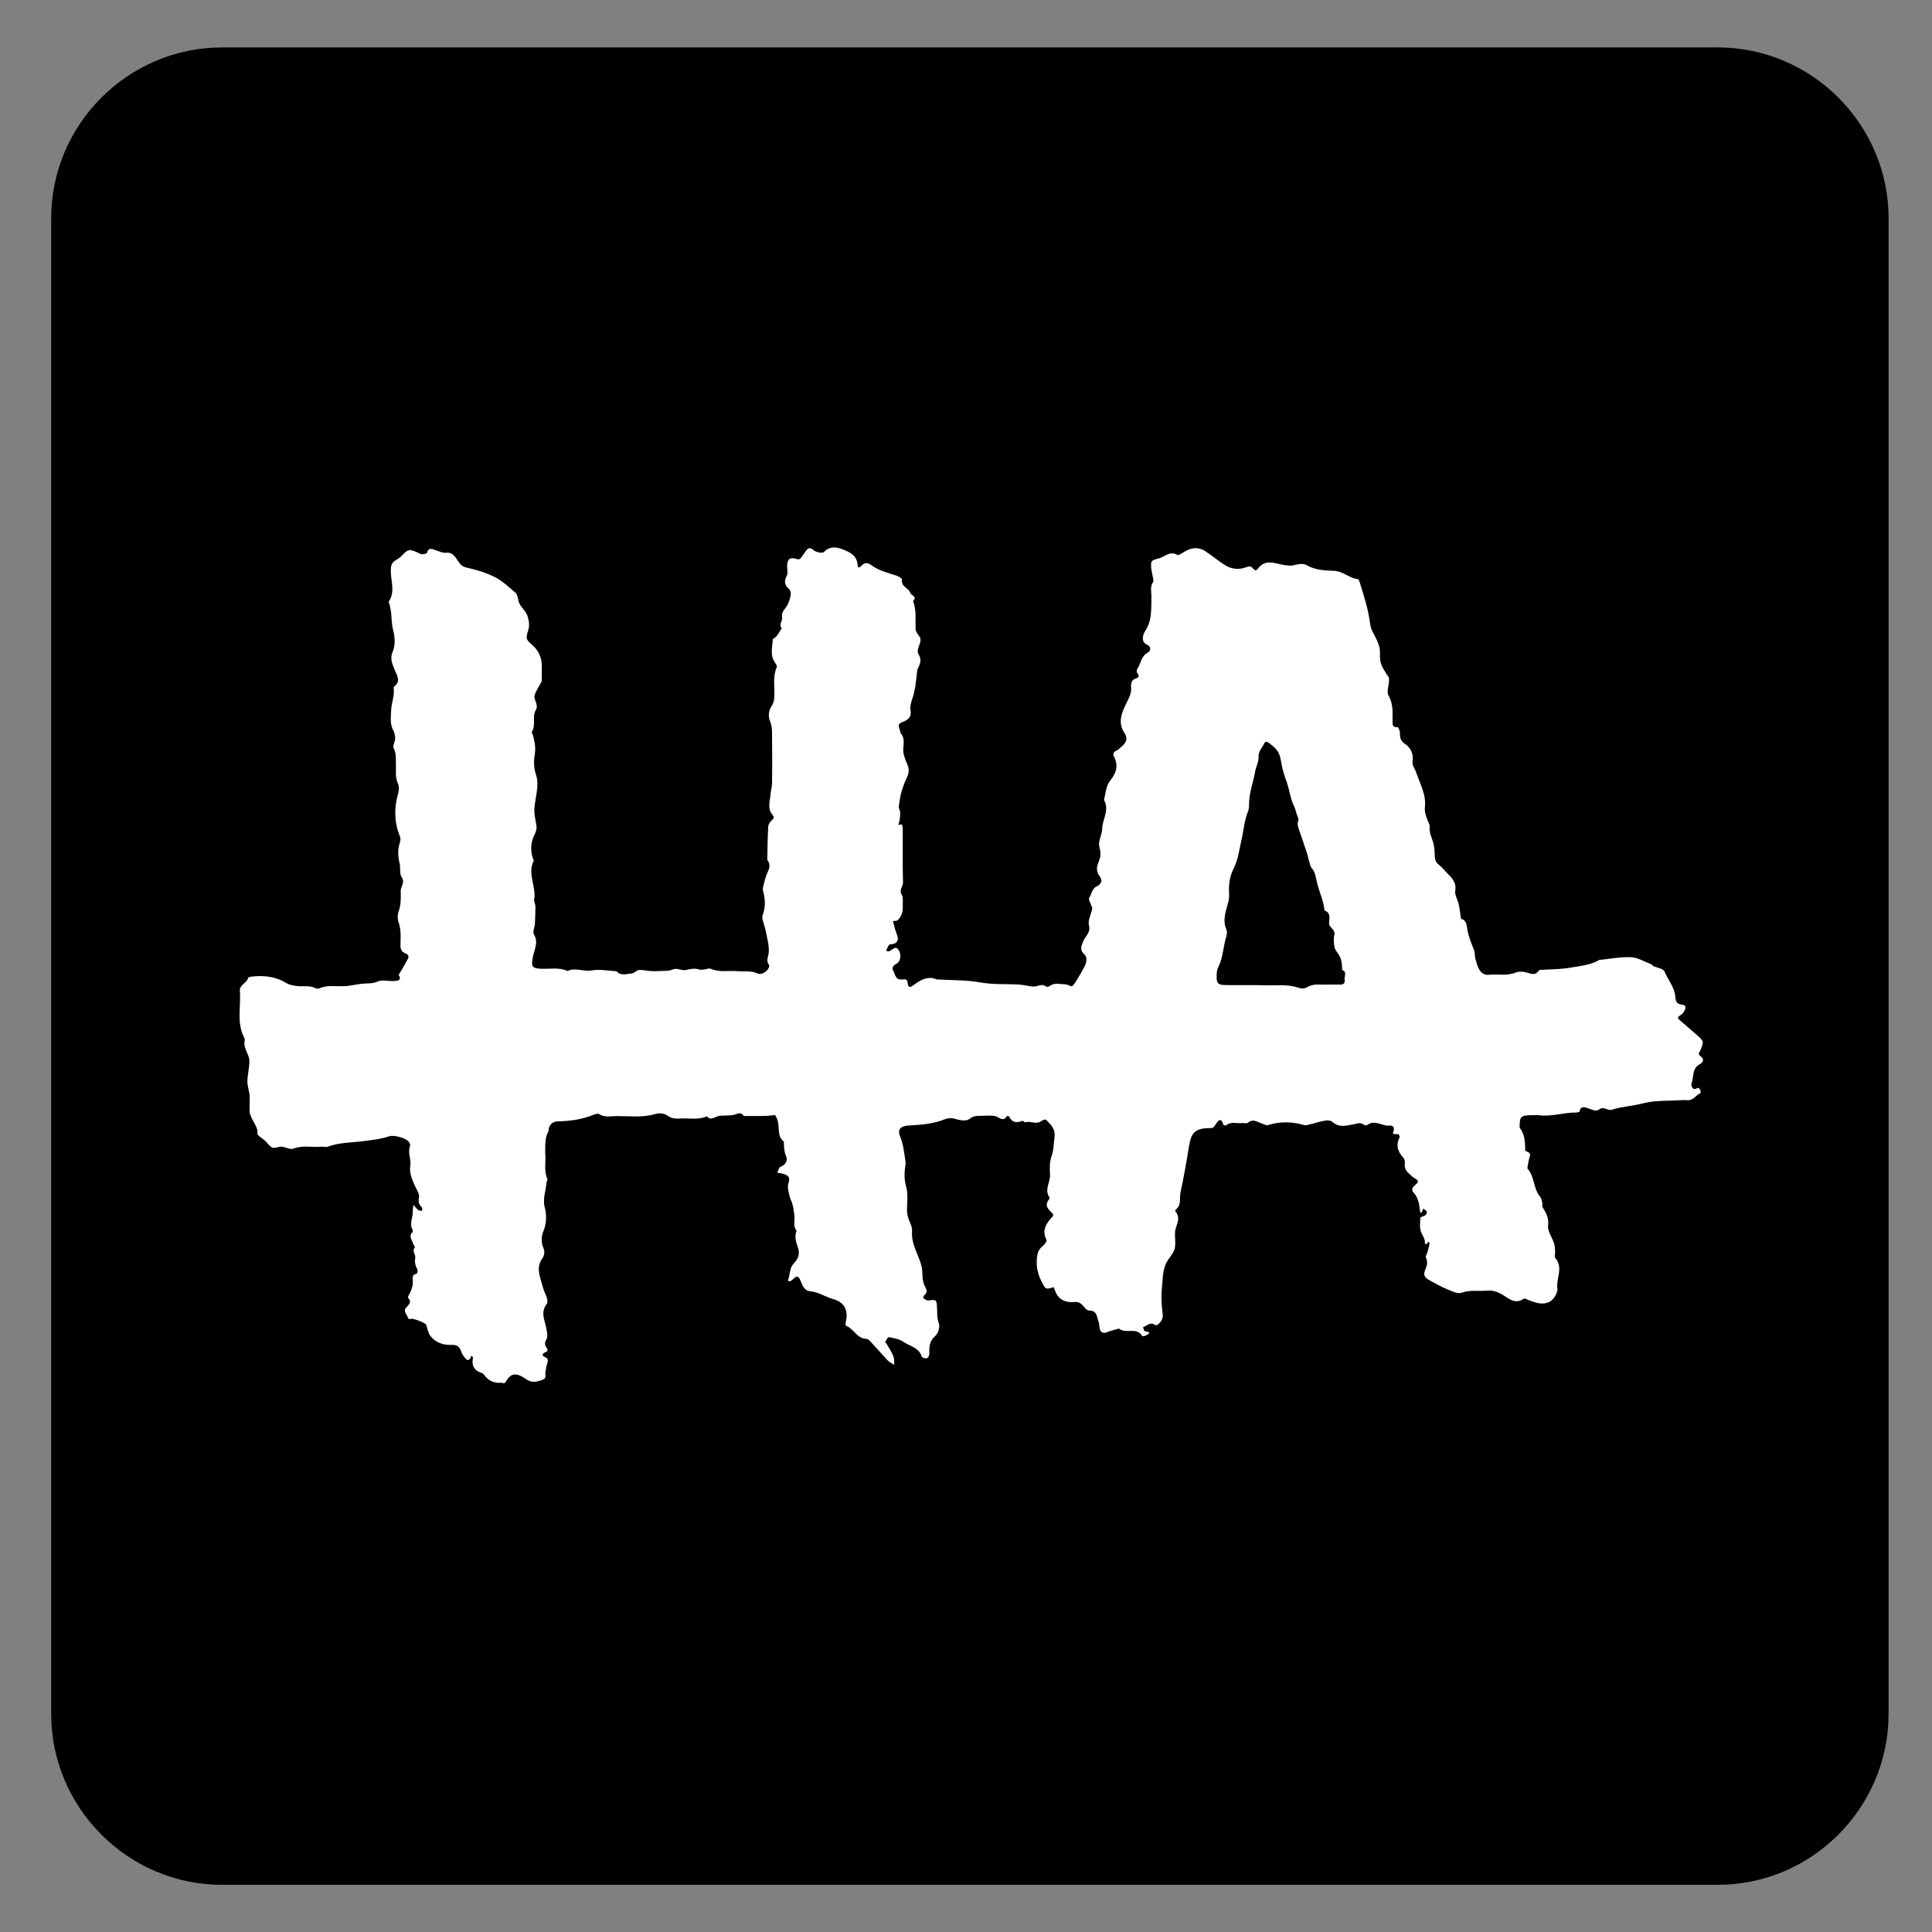
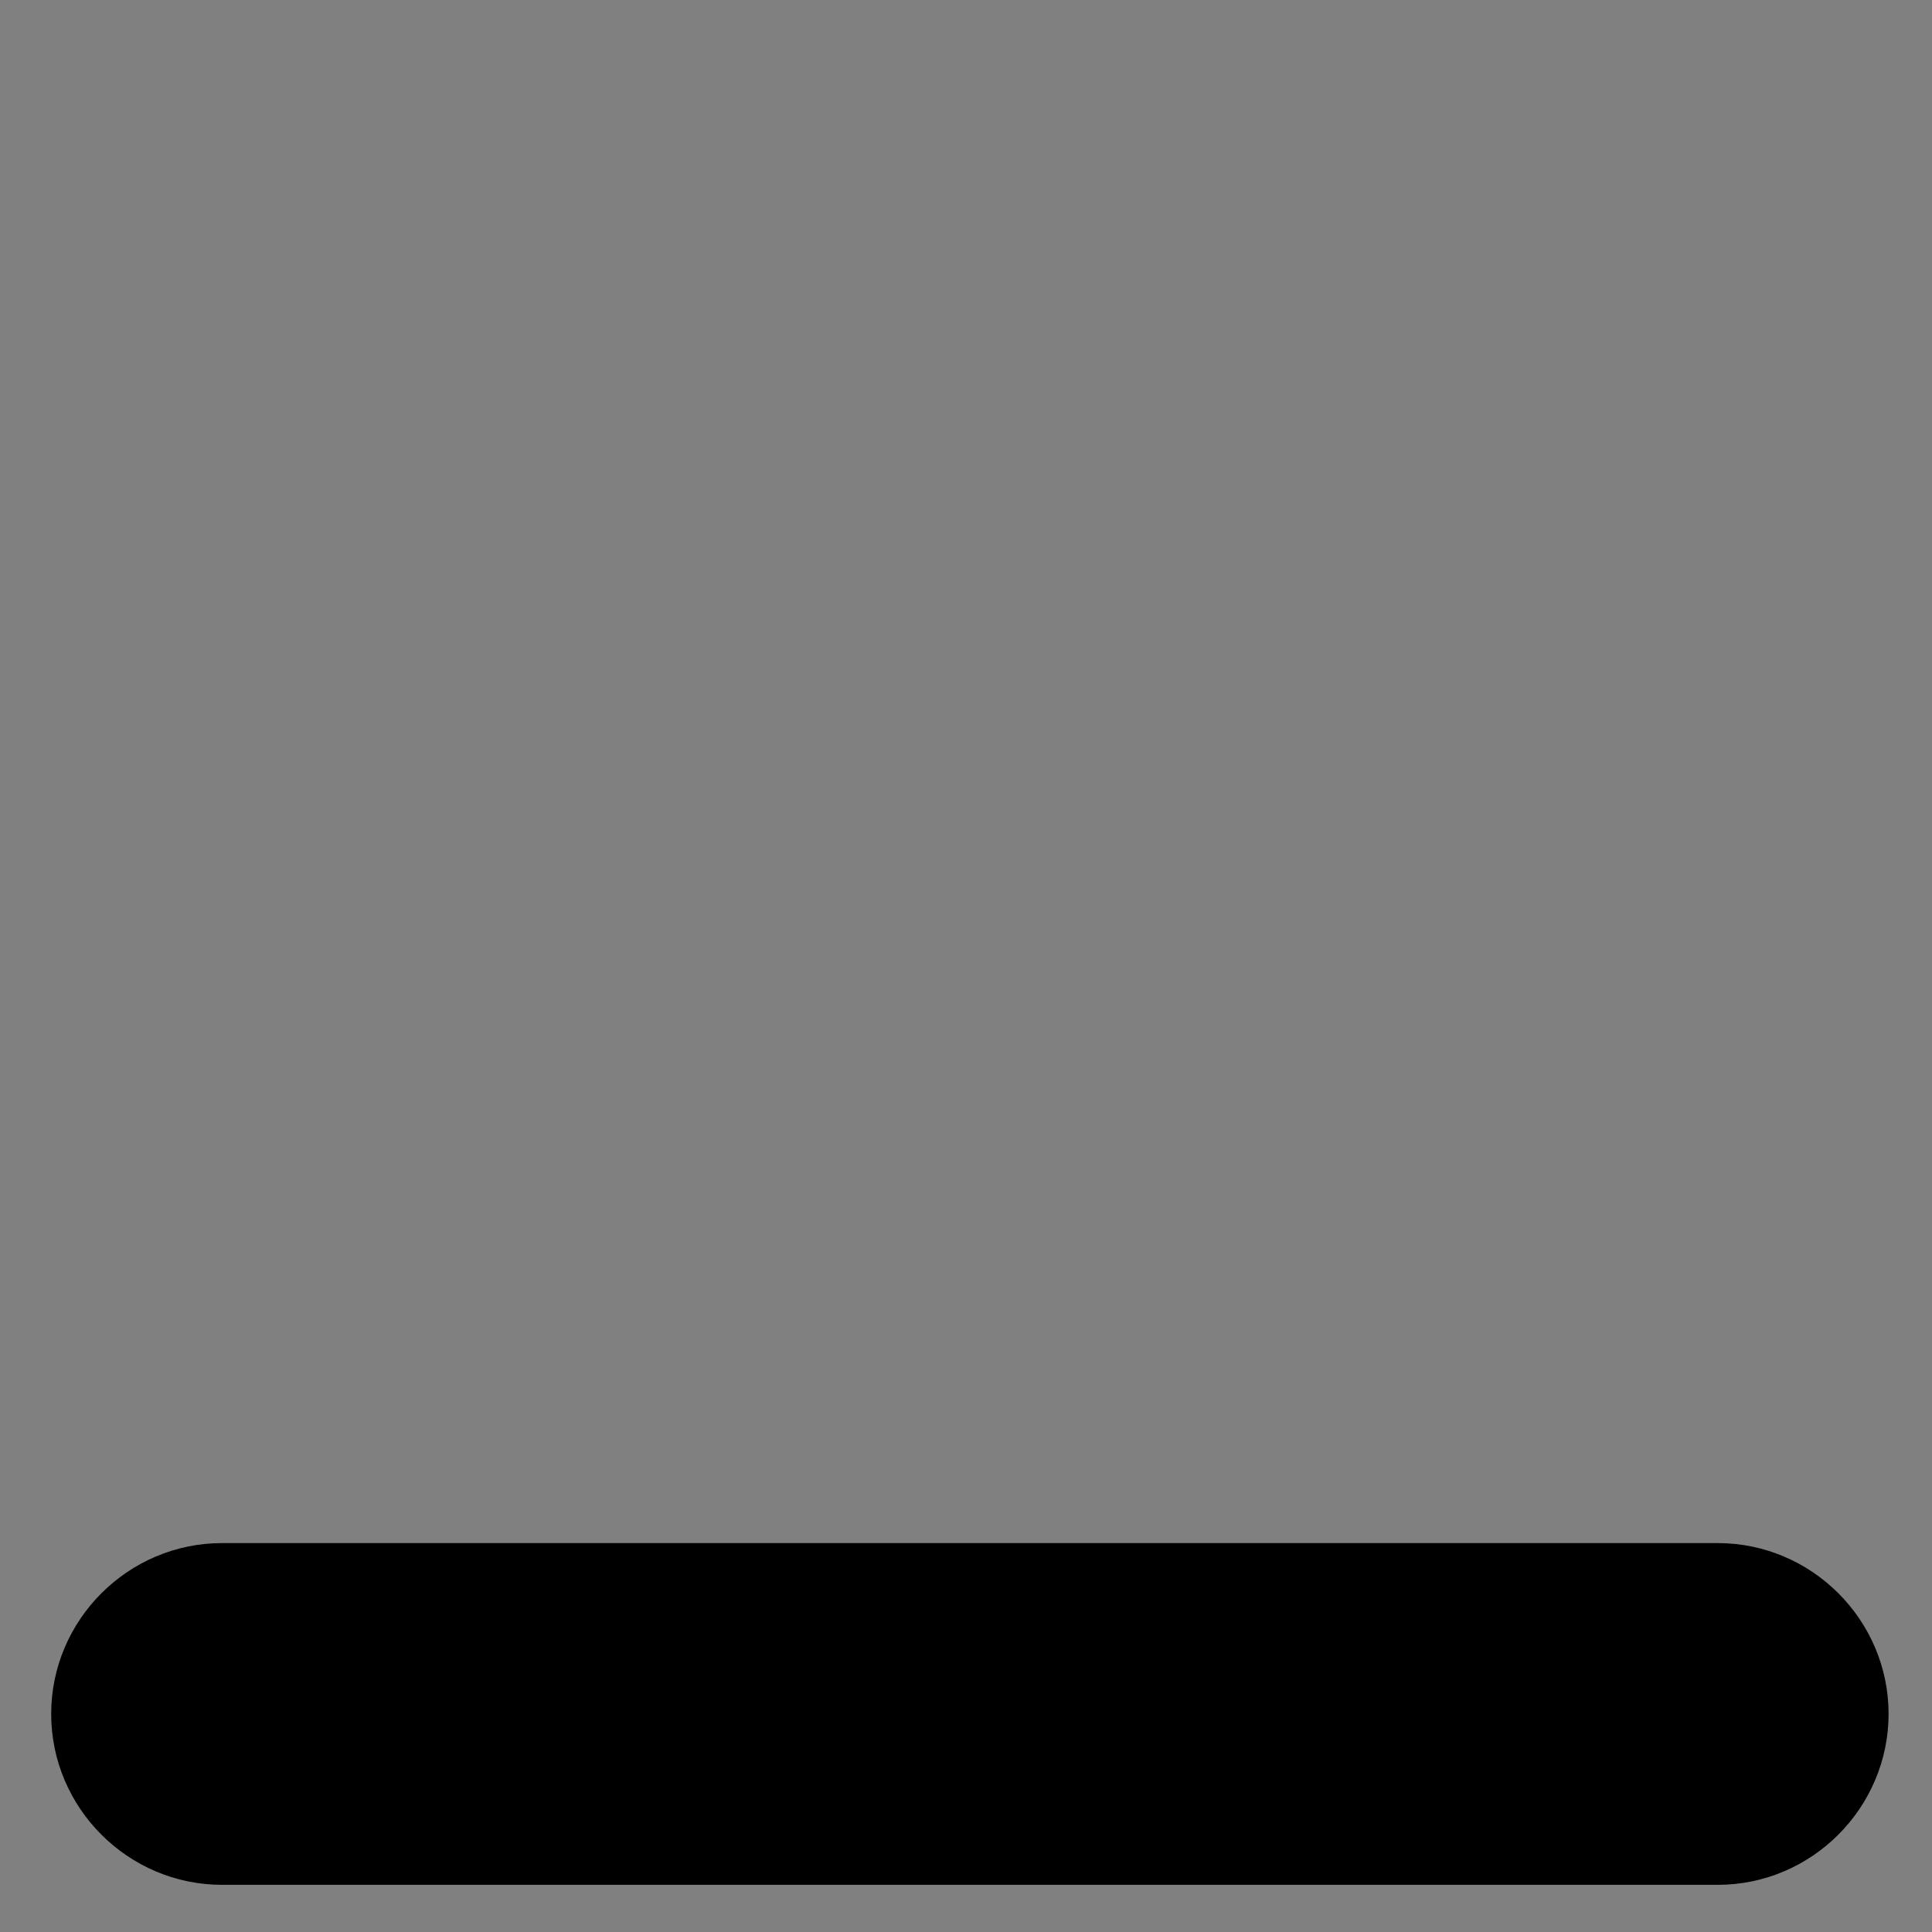
<svg xmlns="http://www.w3.org/2000/svg" version="1.1" x="0px" y="0px" viewBox="0 0 770 770" style="enable-background:new 0 0 770 770;" xml:space="preserve">
  <rect x="0" y="0" width="770" height="770" fill="#808080" stroke="none" />
  <style type="text/css">
	.st0{fill:#FFFFFF;}
	.st1{display:none;}
	.st2{display:inline;}
</style>
  <g id="GUIDES">
</g>
  <g id="Handlettered_Apparel">
    <g>
-       <path d="M684.6,751.2H88.5c-37.5,0-68.1-30.7-68.1-68.1V87c0-37.5,30.7-68.1,68.1-68.1h596.1c37.5,0,68.1,30.7,68.1,68.1V683    C752.7,720.5,722.1,751.2,684.6,751.2z" />
+       <path d="M684.6,751.2H88.5c-37.5,0-68.1-30.7-68.1-68.1c0-37.5,30.7-68.1,68.1-68.1h596.1c37.5,0,68.1,30.7,68.1,68.1V683    C752.7,720.5,722.1,751.2,684.6,751.2z" />
      <g>
        <g>
-           <path class="st0" d="M217.3,459.8c0.4,2.7-0.7,6.6,0.9,10.2c0.1,0.3-0.4,0.9-0.4,1.3c-0.2,3.3-1.6,6.3-0.7,9.9      c0.8,2.9,0.8,6.4-0.6,9.7c-0.8,1.8-0.8,4.5,0,6.3c0.8,1.9,0.4,3.2-0.4,4.4c-2.6,3.7-0.8,7.3,0.1,10.9c0.4,1.7,1.3,3.3,1.8,4.9      c0.2,0.7,0.3,1.8-0.1,2.3c-2.7,3.4-0.6,6.8-0.1,10.1c0.2,1.5,0.7,2.8-0.1,4.2c-0.7,1.1-0.6,2.1,0.2,3.2c0.6,0.9,0.3,1.5-0.7,1.8      c-1.1,0.4-1.2,1.4-0.3,1.7c1.9,0.7,1.5,1.7,1.1,3.1c-0.3,0.9-0.4,1.9-0.6,2.8c-0.3,1.1,0.7,2.6-1.1,3.3c-3,1.1-4.6,1.1-6.4-0.1      c-4-2.8-6.1-2.8-8.2,0.7c-0.8,1.4-1.1,0.5-1.9,0.6c-3,0.2-5.1-0.8-6.8-3.1c-0.2-0.3-0.5-0.6-0.7-0.7c-3.1-0.9-4.5-2.8-3.8-6.1      c0.1-0.3-0.4-0.6-0.6-0.9c-0.1,0.3-0.3,0.6-0.4,0.9c-0.5,1.1-1.3,1-1.9,0.3c-0.7-0.8-1.5-1.8-1.8-2.9c-0.7-2.2-2-2.7-4.1-2.6      c-3.2,0.1-6.1-0.9-8.2-3.6c-0.5-0.6-0.7-1.4-1-2.2c-0.3-0.9-0.4-2.2-1-2.6c-1.5-0.9-3.3-1.6-5.1-2c-0.7-0.1-1.5,0.6-1.9-0.6      c-0.4-1.3-2-2.5-0.5-4c1.1-1.2,2.2-2.1,0.6-3.8c-0.2-0.2,0.4-1.1,0.7-1.7c0.8-1.6,1.4-3.3,1.2-5.2c-0.1-1.2-0.2-2.4,1.5-2.6      c0.2,0,0.6-1.3,0.4-1.7c-0.9-1.5-1.2-3.1-0.9-4.7c0.2-1.4-1.4-2.6-0.2-4.1c0.2-0.2-0.5-1.1-0.7-1.7c-0.4-1.4-1.9-2.8-0.2-4.4      c0.2-0.2,0.2-0.7,0-1c-1.4-2.5,0.3-5,0.1-7.5c0-0.8,0.2-1.6,0.3-2.4c0.6,0.7,1.1,1.4,1.8,2c0.4,0.3,1,0.3,1.6,0.4      c0-0.4,0.2-1.1,0-1.3c-1.2-1.2-1.6-2.2-1.2-4.1c0.3-1.4-1.1-3.3-1.8-4.9c-1-2.4-2.1-4.8-1.7-7.5c0.5-2.7-1.1-5.3-0.1-8      c0.2-0.5-0.1-1.3-0.5-1.8c-1.2-1.5-6-2.8-7.9-2.1c-3.5,1.2-7.3,1.5-10.9,2c-4.5,0.5-9.1,0.5-13.4,2.1c-0.7,0.3-1.7,0-2.5,0      c-3.7,0.4-7.5-0.7-11.3,0.8c-1.2,0.5-3.1-0.7-4.7-0.8c-1.2-0.1-2.6,0.8-3.6,0.4c-1.1-0.4-1.9-1.8-2.9-2.7      c-0.7-0.7-1.6-1.2-2.3-1.8c-0.3-0.3-0.8-0.7-0.8-1c0.3-2.7-1.7-4.5-2.5-6.8c-0.2-0.6-0.6-1.2-0.6-1.8c-0.1-2.2,0.1-4.3,0-6.5      c-0.1-1.9-0.9-3.8-0.9-5.7c0-2.7,0.8-5.5,0.8-8.2c0-2.7-2.5-5-1.9-8c0.1-0.4,0-1-0.2-1.4c-3.1-5.9-1.2-12.3-1.7-18.5      c-0.2-2.6,2.8-3.1,3.3-5.3c0.1-0.4,1.7-0.5,2.7-0.6c4.5-0.3,8.7,0.3,12.7,2.8c1.2,0.7,2.7,0.9,4.2,1.1c2.4,0.3,5-0.4,7.3,0.9      c0.4,0.2,1,0.2,1.5,0c3.5-1.5,7.2-0.6,10.7-0.9c2.1-0.2,4.1-0.7,6.2-0.9c2.1-0.3,4.1,0.1,6.3-0.9c1.8-0.8,4.3-0.1,6.4-0.2      c1.4-0.1,3.4-0.1,2-2.5c1.1-1.8,2.2-3.6,3.2-5.5c0.6-1.1,1.5-2.3-0.7-3.1c-1.3-0.5-1.8-1.6-1.8-3.2c0.1-3.1,0.3-6.2-0.8-9.3      c-0.4-1.2-0.4-2.8,0-3.9c1-2.7,1-5.5,0.9-8.3c-0.1-1.9,1.9-3.4,0.4-5.6c-1-1.4-0.4-3.6-0.8-5.3c-0.7-3-0.9-5.7,0.1-8.6      c0.2-0.7,0.3-1.7,0-2.3c-2.3-5.7-2.4-11.4-0.7-17.2c0.3-1.2,0.4-2.8-0.1-3.9c-1.2-2.6-0.7-5.2-0.8-7.8c-0.1-2.1,0.2-4.2-0.9-6.3      c-0.5-0.9,0.5-2.4,0.6-3.7c0-1.1-0.2-2.3-0.7-3.3c-1.5-2.6-1-5.5-0.9-8.2c0.1-2.9,1.4-5.7,1-8.7c0-0.2,0-0.4,0-0.5      c3.2-2.4,1.2-4.7,0.2-7.3c-0.8-2-1.8-4.2-0.5-7c1-2.4,0.8-5.7,0.1-8.3c-0.6-2.3-0.6-4.5-0.8-6.8c-0.1-1.1-0.4-2.2-0.6-3.3      c-0.1-0.5-0.5-1.1-0.3-1.4c2.8-4.3,0.4-8.8,0.8-13.2c0.1-1.5,0.6-2.5,1.9-3.2c0.8-0.5,1.7-1,2.3-1.7c2.6-2.7,3-2.9,6.4-1.4      c0.6,0.3,1.2,0.7,1.8,0.7c0.7,0,1.9-0.2,2-0.6c0.5-2.1,1.8-1.6,3.2-1.1c1.5,0.5,2.9,1.3,4.7,1.1c2.4-0.2,3.5,1.9,4.5,3.4      c1,1.5,1.8,2.2,3.7,2.6c3.7,0.8,7.5,2,10.9,3.7c3,1.5,5.6,4,8.2,6.2c0.7,0.6,1,2,1.2,3.1c0.5,2.6,3,3.9,3.7,6.4      c0.6,2,0.8,3.7,0.2,5.6c-1.1,3.4-0.8,3.6,1.9,6c2.1,1.9,3.3,4.4,3.5,7.2c0.1,2,0,4,0,6c0,0.3,0.1,0.7,0,1      c-0.9,1.9-2.2,3.6-2.8,5.5c-0.6,1.9,1.8,3.8,0.4,6.1c-1.5,2.6,0.2,5.9-1.5,8.5c-0.2,0.3,0.2,0.9,0.4,1.4c0.7,2.6,1.2,5,0.7,7.9      c-0.4,2.4-0.4,5.1,0.5,7.8c0.9,2.5,0.6,5.6,0.1,8.4c-0.9,5.7-1.1,5.6,0.1,11.9c0.2,1-0.1,2.3-0.6,3.3c-1.7,3.2-1.9,6.5-0.8,9.9      c0.1,0.3,0.4,0.7,0.3,0.9c-2.6,5.2,1.1,10.3,0.2,15.4c-0.1,0.9,0.5,1.9,0.5,2.8c0,2.3-0.1,4.5-0.2,6.8c-0.1,1.5-1,3.3-0.4,4.3      c2,3.4,0,6.3-0.5,9.4c-0.6,3.4-0.2,4.1,3.2,4.3c3.6,0.2,7.3-0.7,10.7,0.9c3.1-1.5,6.2,0.3,9.4-0.2c3.3-0.6,6.7,0.1,10.1,0.3      c1.8,2,4,1,6.1,0.9c1-0.1,1.9-1.3,2.9-1.4c1.4-0.1,2.9,0.3,4.4,0.4c1.3,0.1,2.7,0.1,4,0c1.8-0.1,3.5,0.1,5.3-0.7      c1.4-0.6,3.5,0.7,5,0.3c1.8-0.4,3.4-0.8,5.2-0.2c0.7,0.2,1.4,0,2.2,0c0.8-0.1,1.7-0.6,2.4-0.3c3.7,1.6,7.5,0.6,11.2,1      c2.4,0.2,4.9-0.3,7.3,0.8c1.7,0.8,3.6-0.3,4.6-2c0.2-0.4,0.4-1.1,0.2-1.3c-1.3-1.7-0.3-3.3-0.1-5c0.2-2.8-0.7-5.7-1.2-8.5      c-0.3-1.6-0.9-3.1-1.3-4.6c-0.1-0.6-0.1-1.3,0.1-1.9c1.2-3.2,1-6.4,0.1-9.6c-0.2-0.5,0-1.2,0.1-1.8c0.5-1.7,0.8-3.5,1.5-5      c0.9-1.9,1.6-3.6,0.1-5.5c0.1-4.5,0.1-8.9,0.4-13.4c0.1-1,1-2,1.8-2.8c0.6-0.6,0.5-0.9,0-1.6c-2.3-2.6-1.1-5.6-0.9-8.4      c0.1-1.4,0.6-2.9,0.6-4.3c0.1-6.2,0.1-12.3,0-18.5c0-2.1,0.1-4.1-0.8-6.3c-0.8-1.8-0.6-4.2,0.7-6.1c0.6-0.9,0.9-2.1,1-3.2      c0.3-4.1-0.8-8.2,1-12.2c0.2-0.5-0.5-1.4-0.9-2.1c-1.9-2.9-0.8-6-0.7-9c0-0.1,0.2-0.3,0.3-0.3c1.7-0.8,2.1-2.7,3.3-4      c-1.4-1.5,0.4-3,0.1-4.5c-0.3-1.4,0.4-2.5,1.3-3.6c0.8-1,1.3-2.2,1.7-3.4c0.5-1.5,0.9-3.2-0.4-4.4c-1.7-1.6-1.8-3.1-0.7-5.2      c0.5-1.1,0.1-2.6,0.1-3.9c0.1-2.5,1-3.5,3.4-2.8c1.2,0.4,1.7,0.3,2.3-0.6c0.7-0.9,1.3-1.9,2-2.8c0.7-0.9,1.5-1.1,2.5-0.3      c0.6,0.5,1.4,1,2.2,1.1c0.7,0.2,1.9,0.3,2.3-0.1c2.2-2.3,4.8-2.1,7.3-1.1c2.9,1.1,5.8,2.4,6.1,6.2c0.1,1.2,0.5,1.4,1.4,0.5      c1.4-1.6,2.7-1.4,4.3-0.2c2.9,2.1,6.4,2.9,9.7,4c0.9,0.3,2.3,1.1,2.3,1.5c-0.6,2.9,2.7,3.4,3.3,5.4c0.3,1.1,3,1.4,1.1,3.2      c1.4,3.6,0.9,7.4,1,11.2c0,0.7,0.5,1.4,0.9,2.1c0.3,0.6,0.9,1,1,1.6c0.5,2.3-2,4.4-0.6,6.6c1.4,2.3,0.2,4.1-0.6,6l-0.8,6.7      c-0.2,0.9-0.4,1.9-0.6,2.8c-0.5,2.2-1.7,4.2-1.3,6.6c0.4,2.2-0.5,3.6-2.8,4.5c-2.3,0.9-2.2,1.2-1.3,3.9c0.1,0.2,0,0.4,0,0.5      c1.9,2,1.3,4.2,1.2,6.6c-0.1,2,0.8,4.1,1.6,6c0.8,1.8,0.7,3.5,0,4.9c-1.5,3.3-2.7,6.5-3.1,10.1c-0.1,1.1-0.6,1.9,0,3.1      c0.5,1.1,0.2,2.6,0.1,3.9c-0.1,0.7-0.4,1.5-0.6,2.2c0.5-0.1,1-0.2,1.5-0.2c0.1,0.6,0.3,1.3,0.3,1.9c0,7-0.1,14,0.1,21      c0.1,1.8-1.7,3.1-0.5,5.1c0.7,1.3,0.3,3.2,0.4,4.9c0.1,2.1-0.6,3.9-2.1,5.3c-0.4,0.3-1.2,0.2-1.8,0.3c0.2,0.8,0.4,1.6,0.6,2.3      c0.1,0.5,0.2,0.9,0.4,1.4c0.3,1.2,1.1,2.5,0.9,3.7c-0.2,1.4-1.6,1.8-3.1,1.9c-0.5,0-0.9,1.2-1.3,1.9c-0.1,0.2-0.2,0.7-0.1,0.7      c0.3,0.1,0.6,0.2,0.9,0.2c0.1,0,0.3-0.2,0.4-0.2c1-0.4,2.2-1.9,3.1-0.9c1.7,1.7,1.5,4.9-0.4,6c-1.4,0.7-1.9,1.7-1.4,2.6      c0.9,1.4,0.8,3.8,3.4,3.7c0.9,0,2.2-0.5,2.4,1c0.2,2.5,1,2.3,2.7,1c2.6-1.9,5.4-3.5,8.8-2.1c0.4,0.2,1,0,1.5,0.1      c5.2,0.3,10.6,0.2,15.7,1.1c5.3,1,10.5,0.6,15.7,0.9c1.9,0.1,3.8,0.7,5.8,0.8c1.6,0.1,3.3-1.4,5,0c0.3,0.2,1.1,0.1,1.4-0.2      c2-1.5,4.2-0.7,6.3-0.7c0.9,0,2.2,1,2.7,0.7c1-0.7,1.6-2,2.3-3.1c0.9-1.5,1.8-3,2.6-4.6c0.9-1.7,1.3-3.8-0.1-5      c-2-1.9-1-3.5-0.3-5.3c0.8-2,3-3.3,2.2-6.3c-0.5-1.9,0.9-4.3,1.3-6.5c0.1-0.4-0.2-0.8-0.3-1.2c-0.3-1-1.3-2.5-0.9-3.1      c1-1.6,1-3.7,3.1-4.7c1.7-0.8,2.4-2.3,1-4.1c-1.3-1.7-1.2-3.5-0.4-5.4c0.8-1.9,1.1-3.6,0.4-6c-0.7-2.2,1-4.9,1.1-7.5      c0.1-3.8,3-7.4,0.7-11.4c0.7-2.6,0.7-5.5,2.5-7.7c2.3-2.9,3.4-5.9,1.5-9.5c-0.4-0.7-0.5-1.9,0.9-2.4c0.9-0.3,1.5-1.2,2.3-1.8      c1.8-1.5,2.3-3.3,1-5.2c-3-4.4-0.9-8.6,0.9-12.3c1-2,1.9-3.7,1.7-5.9c-0.1-1.6,0.1-3,1.9-3.6c1-0.3,1.4-0.9,0.8-1.8      c-0.8-1-0.4-1.7,0.1-2.6c1.2-2,1.3-4.5,3.7-5.8c0.9-0.5,2.2-2.1-0.4-3.4c-2.1-1-1.5-3.8-0.5-5.3c2.8-4.2,2.4-8.8,2.5-13.3      c0.1-2.1-0.7-4.3,0.7-6.3c0.3-0.5-0.1-1.5-0.2-2.3c-0.2-1.1-0.5-2.2-0.6-3.3c-0.1-2.9-0.1-2.9,3.2-3.8c2.3-0.6,4.3-3.1,7.3-1.3      c0.5,0.3,1.9-0.9,2.9-1.4c1.8-1,3.6-1.6,5.6-1.2c0.9,0.2,1.8,0.5,2.6,1.1c2.6,1.7,5,3.7,7.6,5.4c2.8,1.8,5.8,2.1,8.9,0.9      c1.2-0.5,1.9-0.2,2.5,0.6c0.6,0.7,1.2,1,1.9,0.1c3-4.1,6.9-2.1,10.5-1.5c1.5,0.2,2.7,0.4,4.2,0c1.5-0.4,3.5-0.7,4.7,0      c3.4,2,7.2,2.2,10.9,2.3c3.7,0.1,6.1,3,9.6,3.3c0.2,0,0.5,0.7,0.7,1.2c1.7,5.5,3.5,11,4.2,16.8c0.2,2,1.5,3.9,2.4,5.8      c0.9,1.8,1.5,3.5,1.5,5.6c-0.1,4.2,0.4,5.1,3.4,9.6c0.3,0.4,0.2,1.1,0.2,1.7c-0.1,1.9-1,4.3-0.2,5.7c1.9,3.3,1.6,6.6,1.6,10.1      c0,1.4-0.1,2.7,2,2.5c0.3,0,0.8,1.2,0.9,1.8c0.1,1.9-0.1,3.5,2.1,4.9c2,1.3,3.5,3.9,3,6.8c-0.3,1.8,0.9,3,1.4,4.5      c1.5,4.5,4.1,8.9,3.5,14c-0.2,1.9,0.5,3.5,1.1,5.2c0.4,0.9,0.9,1.8,0.8,2.7c-0.2,2.1,0.7,3.8,1.3,5.7c0.5,1.7,0.7,3.5,0.7,5.3      c0,1.6,0.3,2.9,1.6,3.9c1.2,0.9,2.1,2.1,3.2,3.2c2,2,3.9,3.8,3.4,7.2c-0.3,1.7,1,3.6,1.4,5.5c0.4,1.9,0.6,3.8,0.9,5.7      c2.3,0.5,2.3,2.9,2.5,4.2c0.5,2.9,1.6,5.6,2.7,8.3c0.4,1,0.2,2.3,0.5,3.3c0.4,1.5,0.8,3.2,1.6,4.5c0.8,1.2,1.9,2.2,3.7,2      c3.6-0.4,7.2,0.6,10.8-0.9c1.3-0.5,3-0.4,4.4,0c1.7,0.4,3.3,1.4,4.7-0.7c0.3-0.4,1.2-0.4,1.8-0.4c3.8-0.2,7.5-0.2,11.2-0.9      c3.7-0.6,7.4-1,10.7-2.7c0.1-0.1,0.3-0.3,0.4-0.3c4.2-0.4,8.5-1.3,12.7-1.1c2.7,0.1,5.4,1.8,8.1,2.8c0.3,0.1,0.5,0.5,0.7,0.7      c1.6,0.7,4.1,1,4.6,2.2c1.4,3.4,4.1,6.3,4.3,10.2c0.1,1.7,0.7,2.8,2.6,3c1,0.1,1.7,0.5,1.4,1.5c-0.3,0.9-0.8,1.9-1.5,2.4      c-1.6,1.1-1.7,1.1-1.2,1.8c0.2,0.3,0.4,0.5,0.7,0.7c2.3,2,4.6,3.9,6.8,5.9c2.6,2.3,2.6,2.4,1.2,5.9c-0.4,0.8-1.2,1.5,0.1,2.4      c1.6,1.1,1,2.4-0.3,3.1c-3.3,1.7-2.3,5.2-3.4,7.8c-0.1,0.2,0.1,3.2,2.5,1.7c0.6-0.4,1.7,1.8,1,2.1c-1.7,0.8-2.7,2.9-5,2.8      c-1-0.1-2-0.1-3,0c-4.9,0.3-10,0-14.6,1.2c-4.2,1.1-8.6,1.3-12.7,2.6c-1.6,0.5-3.1-1.6-5-0.1c-1.3,1-3-0.1-4.6-0.6      c-1-0.3-2.8-0.9-3.1,1.3c0,0.2-0.8,0.5-1.3,0.5c-4.9-0.1-9.7,1.7-14.7,1.1c-1.5-0.2-3,0-4.5,0c-2.8,0.1-3.4,0.9-3.4,3.6      c0,0.5-0.2,1.1,0.1,1.5c2,2.7,2,5.8,2.1,8.9c0,0.6,2.5,0.4,1.8,2.4c-0.5,1.4-0.6,2.8-0.9,4.2c-0.1,0.3,0,0.7,0.2,0.9      c2.7,3.2,2.1,7.8,4.8,10.9c0.6,0.7,0.7,1.8,0.9,2.7c0.1,0.5-0.2,1.1,0.1,1.5c1.3,2.2,2.6,4.2,2.2,7.3c-0.3,2.2,1.6,4.7,2.4,7.2      c0.3,0.9,0.3,1.9,0.4,2.9c0.1,1-0.4,2.4,0.1,2.9c3.3,3.9,0.2,8.2,0.8,12.2c0.1,0.5-0.1,1-0.2,1.4c-1.3,3.8-4.2,5.2-8.2,4.2      c-1.1-0.3-2.1-0.7-3.2-1.1c-0.6-0.2-1.5-0.8-1.8-0.5c-3.1,2.2-5.6,0.3-8-1.3c-2.2-1.4-4.3-2.2-6.9-1.9c-3.2,0.3-6.5-0.4-9.8,0.8      c-1.6,0.6-4-0.6-5.9-1.4c-2.2-0.9-4.3-2.1-6.5-3.3c-2.5-1.3-3.1-2.3-2.1-4.6c0.7-1.7,1-3,0.2-4.7c-0.2-0.5,0.4-1.4,0.6-2.1      c0.3-1.2,0.7-2.5,0.9-3.7c0-0.1-0.5-0.3-0.8-0.5c-0.1,0.3-0.1,0.7-0.3,0.9c-0.2,0.1-0.8-0.1-0.8-0.2c0.2-1.8-0.9-3-1.5-4.5      c-0.7-1.7-0.4-3.9-0.3-5.8c0-0.3,1.3-0.5,1.9-0.9c0.4-0.3,0.8-1.1,0.7-1.4c-0.2-0.5-0.9-0.9-1.4-1.3c-0.7,1.5-1.2,3-1.5-0.2      c-0.2-2.2-0.8-4.4-2.4-6.2c-0.8-0.8-0.8-1.8,0.5-2.9c1.8-1.6,1.6-1.8-0.5-3.1c-0.6-0.3-1-0.9-1.5-1.3c-1.4-1.1-2.2-2.3-2-4.2      c0.1-0.7-0.1-1.8-0.5-2.3c-2.4-2.5-3.2-5.2-1.5-8.4c0.1-0.2-0.5-1.1-0.7-1.1c-2,0.1-2.3,0-1.8-1.2c0.6-1.8-0.6-2.3-1.5-2.2      c-3,0.4-5.9-2.6-9-0.2c-0.3,0.3-1.3-0.1-1.8-0.4c-1.1-0.7-2.1-0.2-3.2,0c-3,0.5-6.1,1.7-8.9-0.9c-0.6-0.5-1.9-0.7-2.8-0.5      c-2.2,0.4-4.3,1.1-6.5,1.6c-0.6,0.2-1.3,0.4-1.9,0.2c-4.8-1.4-9.6-1.5-14.4,0c-0.8,0.2-1.8-0.4-2.7-0.7      c-1.8-0.7-3.4-1.9-5.4-0.2c-0.5,0.4-1.6,0-2.4,0.1c-2.1,0.2-4.3-0.7-6.2,0.9c-0.2,0.2-1.2-0.1-1.2-0.4c-0.9-3.1-2.2-1.2-2.9-0.1      c-0.6,0.8-0.8,1.6-2,1.6c-7.7-0.1-8,3-9,8.9c-0.9,5.6-1.9,11.2-3.1,16.7c-0.5,2.3,0.5,5-1.9,6.9c-0.2,0.1-0.2,0.7,0,0.9      c1.8,2.2,0.7,4.2,0,6.5c-0.8,2.6,0.3,5.8-0.5,8.4c-0.7,2.3-3,4.1-3.8,6.7c-0.5,1.6-0.8,3.1-0.9,4.8c-0.1,2.4-0.5,4.8-0.5,7.1      c0,2.4,0.2,4.9,0.5,7.3c0.2,1.7-0.5,2.8-1.7,3.9c-0.6,0.5-0.9,0.6-1.6,0.2c-1.8-1.1-3,0.6-4.5,1c0.2,0.5,0.2,1.3,0.5,1.5      c0.5,0.4,1.6,0.3,1.9,0.7c0.3,0.5-2.4,1.9-2.8,1.3c-2.3-3.7-6.6-0.6-9.2-2.9c-0.1,0-4.4,1.2-4.5,1.3c-1.3,0.8-2.7,0.4-3.1-0.9      c-0.3-1.1-0.2-2.3-0.6-3.3c-0.7-1.8-0.5-4.3-3.8-4.3c-1.1,0-2.1-1.9-3.3-2.8c-0.6-0.4-1.4-0.7-2.1-0.6c-4.1,0.4-7-1-8.2-4.8      c-0.5-1.7-0.8-0.9-1.8-0.7c-2.1,0.5-2.1-0.1-3.4-2.5c-1.4-2.7-2.1-5.3-2-8.3c0.1-2.5,0.4-4.5,2.5-6.1c0.7-0.5,1.6-1.9,1.4-2.3      c-2.1-4.1,0.1-6.8,2.6-9.6c0.1-0.2,0-0.8-0.2-1c-1.7-1.6-3.4-3.1-1.4-5.6c0.2-0.2,0.2-0.7,0.1-0.9c-2-3,0.4-5.9,0.3-8.9      c-0.1-2.4-0.3-4.9,0.6-7.4c0.9-2.4,0.8-5.1,1.2-7.7c0.2-1.9-0.3-3.4-1.6-4.9c-1.9-2.1-1.9-2.6-3.8-1.3c-2.1,1.4-4.2-0.3-6.2,0.4      c-0.3,0.1-1-0.7-1.2-0.6c-2.3,0.9-4.1,0.8-5.3-1.7c-0.1-0.2-0.8-0.3-0.9-0.2c-1.5,2.5-2.9,0.5-4.5,0.1c-1.7-0.5-3.6-0.2-5.4-0.2      c-1.8,0-3.4-0.1-5.1,1.3c-1,0.8-3.2,0.6-4.6,0.2c-1.8-0.6-3.4-0.8-5.2-0.1c-4.7,1.9-9.7,2.2-14.7,2.5c-2.8,0.2-4.2,1.6-3.1,4.2      c1.3,3.1,1.6,6.3,2.1,9.5c0.1,0.6,0.2,1,0.1,1.7c-0.5,3.1-0.6,6.1,0.3,9.2c0.7,2.6,0.4,5.6,0.3,8.4c-0.1,1.9,0.3,3.5,1,5.2      c0.5,1.1,1.1,2.5,1,3.7c-0.3,3.6,1,6.7,2.3,9.9c0.9,2.2,1.8,4.4,1.8,7c0,1.9,0.3,4,1.2,5.6c0.8,1.6,0.7,2.3-0.5,3.3      c-0.2,0.2-0.4,1-0.3,1.1c0.6,0.4,1.4,1,2,0.9c2.9-0.4,3.2-0.3,3.4,1.9c0.2,2.4-0.1,4.8,0.8,7.3c0.5,1.3-0.3,3.9-1.4,4.9      c-2.4,2.1-2.5,4.4-2.4,7.1c0,0.6-0.5,1.7-0.9,1.8c-0.6,0.2-2-0.2-2.1-0.6c-1.1-3.6-4.8-4.2-7.3-5.9c-1.6-1.1-3.8-1.5-5.8-1.9      c-0.4-0.1-1.1,1.2-1.5,1.9c-0.1,0.2,0.6,0.7,0.8,1.2c0.9,1.5,1.9,3,2.5,4.7c0.4,1,0.2,2.2,0.3,3.3c-0.8-0.6-1.8-1-2.5-1.7      c-2.5-2.7-4.9-5.4-7.4-8.1c-0.3-0.3-0.8-0.6-1.2-0.6c-3.8-0.1-5-4.1-8.1-5.2c-0.2-0.1-0.3-1.1-0.1-1.6c1.1-4.4-0.5-7.8-4.9-9      c-3.2-0.9-6-2.9-9.5-3.2c-2.1-0.2-3-2.5-3.7-4.3c-0.8-1.9-1.5-1.9-2.8-0.6c-0.3,0.3-0.7,0.7-1.2,0.9c-0.2,0.1-0.6,0-0.9-0.1      c-0.1,0,0-0.5,0.1-0.7c0.7-2.1,0.5-4.5,2.2-6.3c1.9-2,2.6-4,1.4-7c-0.6-1.6-1.2-3.9-0.3-6c-1.6-1.9-0.6-4.1-0.9-6.2      c-0.3-2.1-0.5-4.2-1.4-6.1c-0.6-1.3-0.7-2.5-1-3.7c-0.3-1.4-0.2-2.3,0.2-3.6c0.6-1.7-0.5-2.7-2.7-3.2c-0.6-0.1-1.3-0.2-1.9-0.3      c0.3-0.7,0.5-1.5,0.9-2.1c0.2-0.3,0.8-0.4,1.2-0.7c1.6-0.9,2-2.5,1.4-3.8c-0.8-1.8-0.8-3.5-0.9-5.3c0-0.2,0.1-0.4,0-0.5      c-3.1-2.5-1.3-6.5-2.9-9.5c-0.5-0.9-0.1-1.2-1.6-1c-3.8,0.5-7.6,0.2-11.4,0.3c-1.4-2-2.7-0.7-4.4-0.4c-1.6,0.3-3.5,0.1-5.4,0.3      c-1.6,0.2-3.3,2.2-5,0.2c-3.5,1.6-7.1,0.6-10.7,0.9c-1.7,0.1-3.3,0-4.7-1c-1.6-1.2-3.6-1.3-5.2-0.8c-5,1.5-10.2,0.8-15.2,0.8      c-2.4,0-4.9,0.7-7.2-0.8c-0.4-0.3-1.3,0-1.9,0.2c-4.6,1.9-9.3,2.6-14.2,2.7c-2.5,0-4,1.5-4,4C217.2,453.2,217.3,456,217.3,459.8      z M528.2,392.4c2.3,0,3.8,0,5.3,0c1.5,0.1,2.7-0.1,2.4-2.1c-0.2-1.3,1.1-3-1-3.7c0-2-0.1-3.9-1.1-5.7c-0.6-1.1-1.6-2.1-1.9-3.3      c-0.3-1.6-0.5-3.4-0.1-5c0.5-2.3-2.2-2.8-2.1-4.8c0.1-1.8,0.8-4-1.8-4.9c-0.4-3.9-2.1-7.4-3-11.1c-0.5-2-0.6-4.1-2.1-5.8      c-0.6-0.7-0.7-1.7-1-2.6c-0.4-1.2-0.6-2.5-1-3.7c-1.1-3.3-2.3-6.7-3.4-10c-0.2-0.7-0.3-1.6-0.1-2.2c0.5-0.9,0.1-1.4-0.2-2.2      c-0.6-1.3-0.7-2.8-1.4-4.1c-1.5-3.1-1.8-6.5-2.9-9.6c-0.8-2.2-1.6-4.6-2-6.9c-0.8-4.7-1.3-5.8-5.1-8.6c-0.8-0.6-1.4-0.7-1.9,0.3      c-0.8,1.7-2.3,3-2.2,5.3c0.1,2-1.1,4-1.4,6c-0.8,4.4-2.5,8.7-2.4,13.3c0,0.8-0.1,1.6-0.4,2.4c-1.5,3.6-1.7,7.5-2.6,11.3      c-0.9,3.9-1.3,7.9-3.2,11.6c-1.2,2.4-1.8,5.2-1.8,8c0,1.5,0.2,3.1-0.1,4.5c-0.9,3.9-2.7,7.6-0.9,11.7c0.3,0.7,0.2,1.7,0,2.5      c-1.3,4.1-1.3,8.6-3.3,12.6c-0.6,1.1-0.6,2.5-0.6,3.8c0,2.5,0.6,3.1,3.2,3.2c5.5,0.1,11-0.1,16.5,0.1c4.2,0.1,8.6-0.5,12.7,0.9      c1,0.4,2.5,0.5,3.4,0C523.5,391.8,526.3,392.6,528.2,392.4z" />
-         </g>
+           </g>
      </g>
    </g>
  </g>
  <g id="Yum" class="st1">
</g>
  <g id="A_Word_Is_Dead" class="st1">
</g>
  <g id="Come_Slowly_Eden" class="st1">
</g>
  <g id="Hills_x2C__Sir" class="st1">
</g>
  <g id="The_Mutual_Fuck_Yes" class="st1">
</g>
  <g id="Irish_Princess" class="st1">
</g>
  <g id="Music_is_a_Science" class="st1">
</g>
  <g id="Princess_Pudgeball" class="st1">
</g>
  <g id="Sparkle_Baby" class="st1">
</g>
  <g id="SRUPU" class="st1">
</g>
  <g id="The_Best_Way_to_Predict" class="st1">
</g>
  <g id="The_Scent" class="st1">
</g>
  <g id="An_Áit_A_Bhfuil_Do_Chroí" class="st1">
</g>
  <g id="Barbaric_Yawp" class="st1">
</g>
  <g id="Dwell_As_Near_As_Possible" class="st1">
</g>
  <g id="Is_Fearr_Gaeilge_Bhriste" class="st1">
</g>
  <g id="My_Bounty" class="st1">
</g>
  <g id="Tir_Gan_Teanga" class="st1">
</g>
  <g id="Tóg_Go_Bó_É" class="st1">
</g>
  <g id="Fee_Fee" class="st1">
</g>
  <g id="Music_Expresses" class="st1">
</g>
  <g id="Without_Music" class="st1">
</g>
  <g id="Forever_Is_Composed_Of_Nows" class="st1">
</g>
  <g id="Pardon_My_Sanity" class="st1">
</g>
</svg>